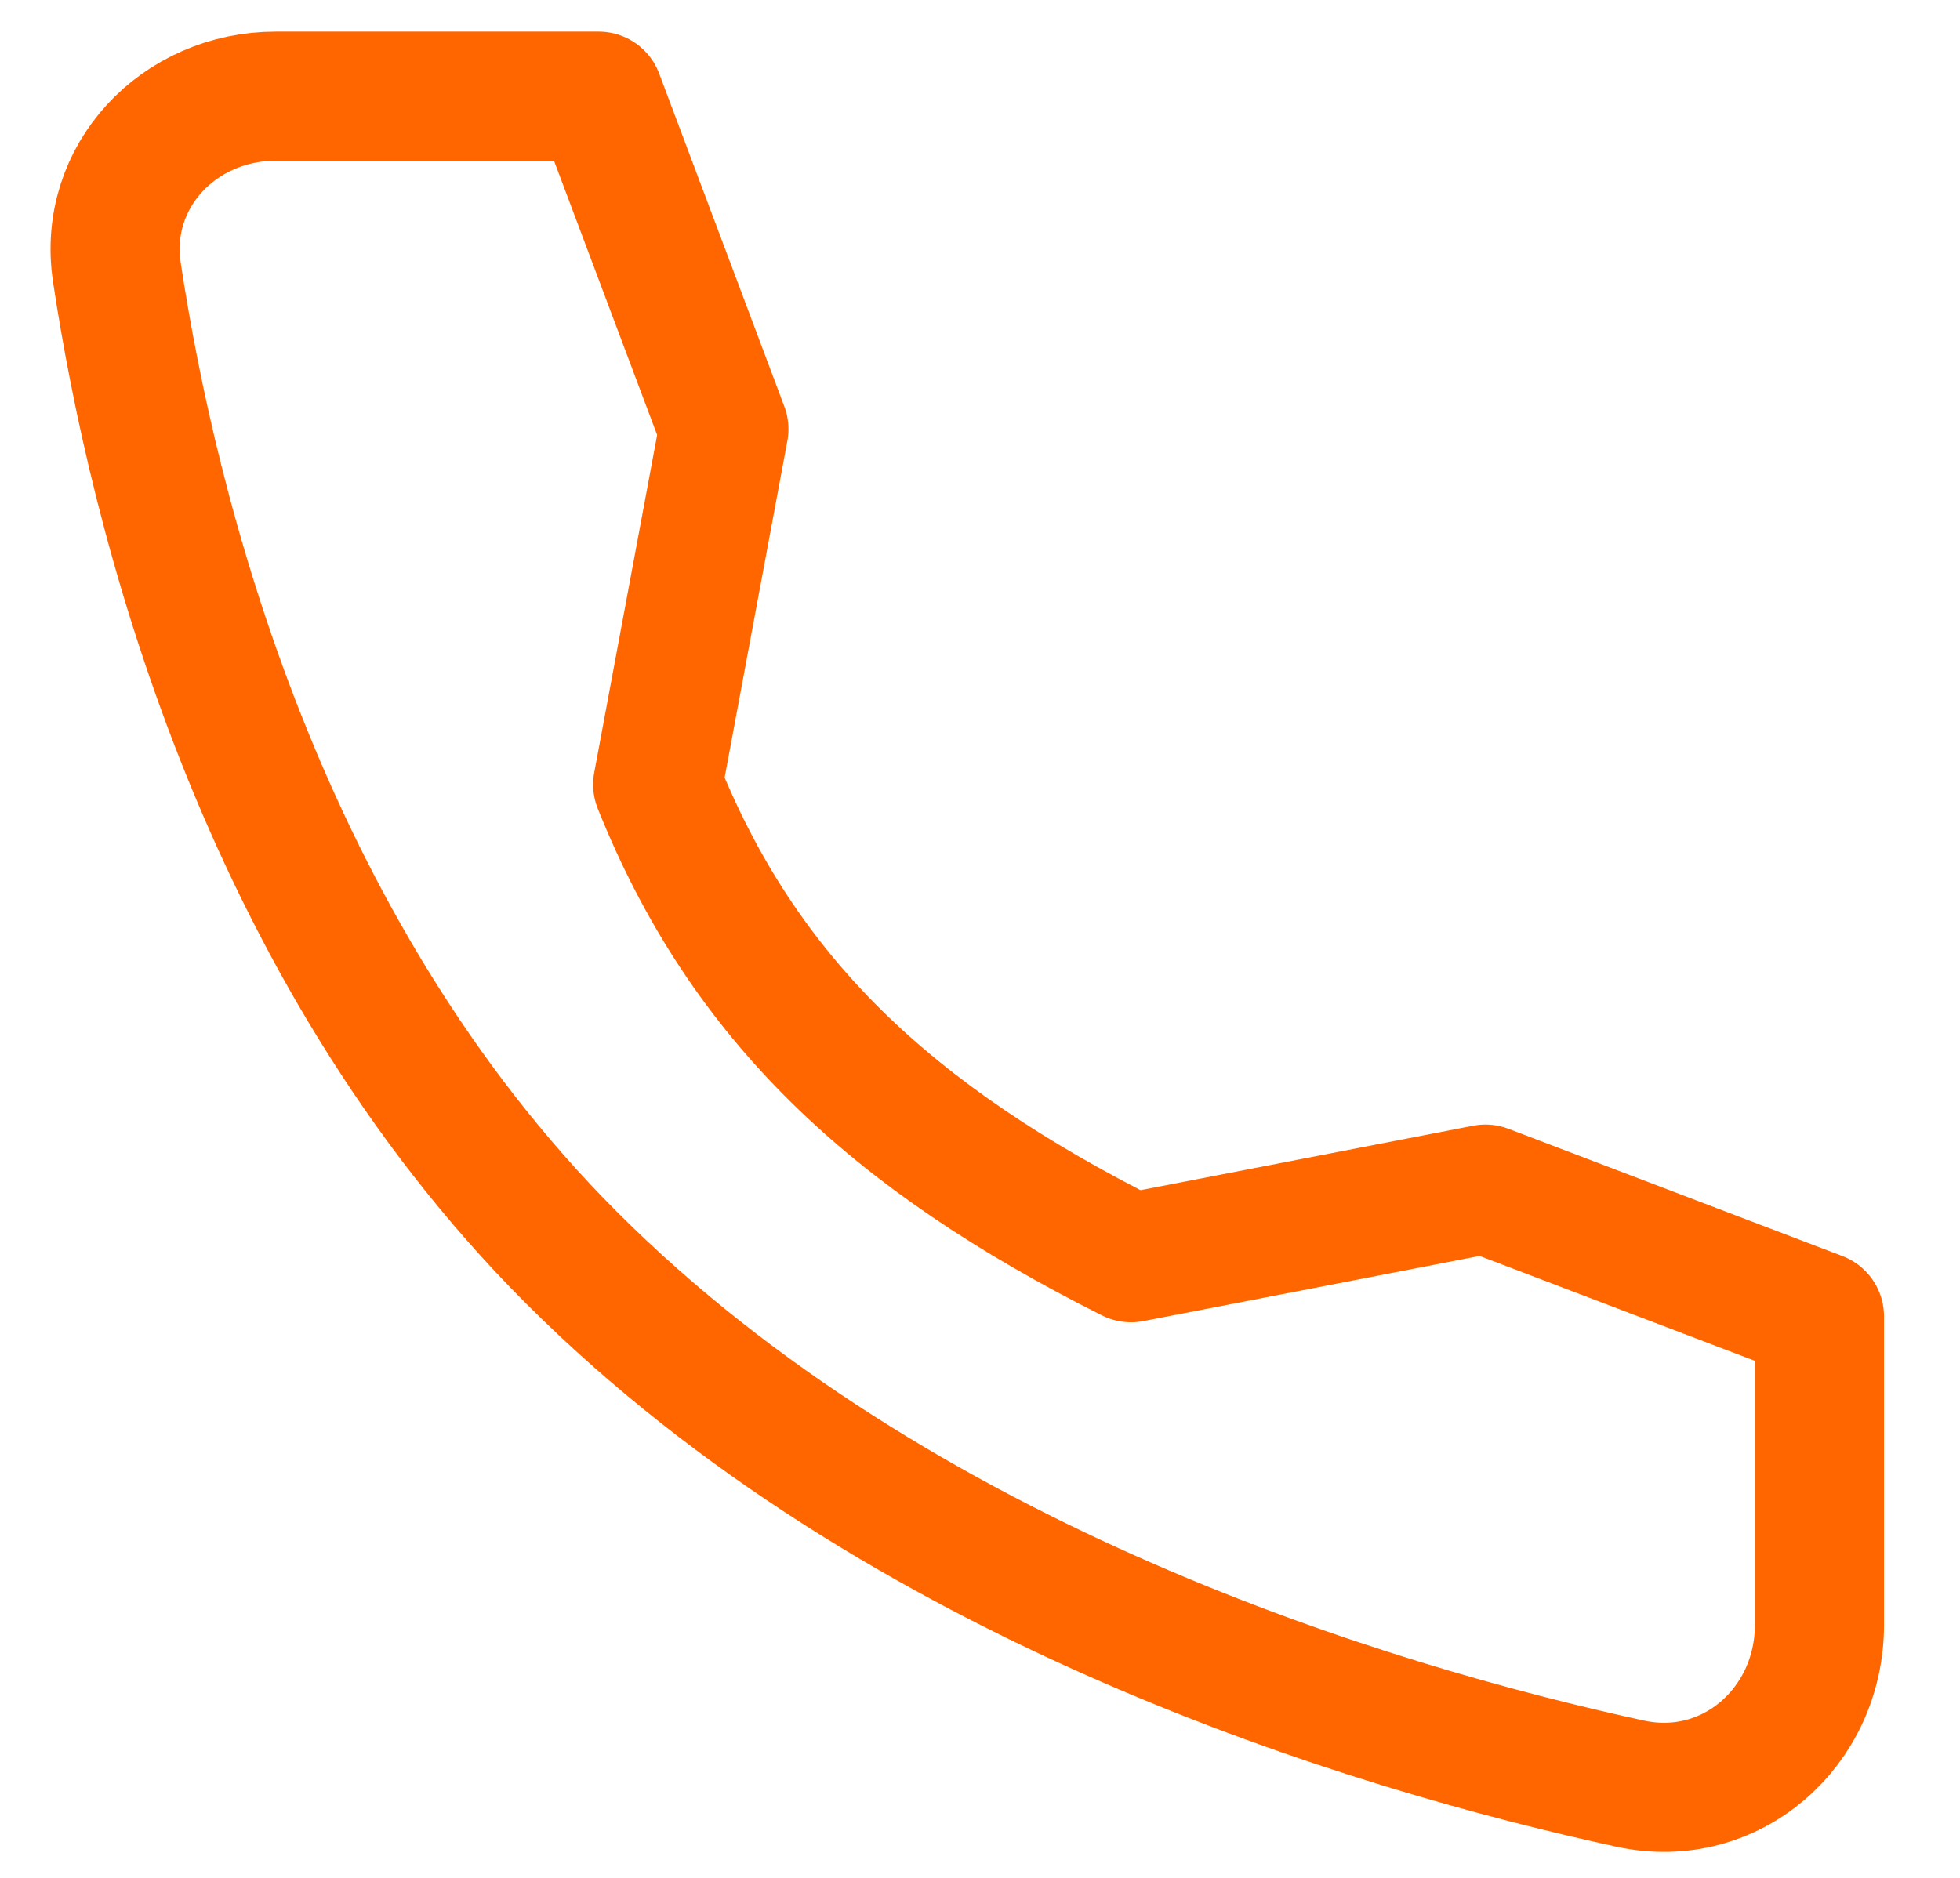
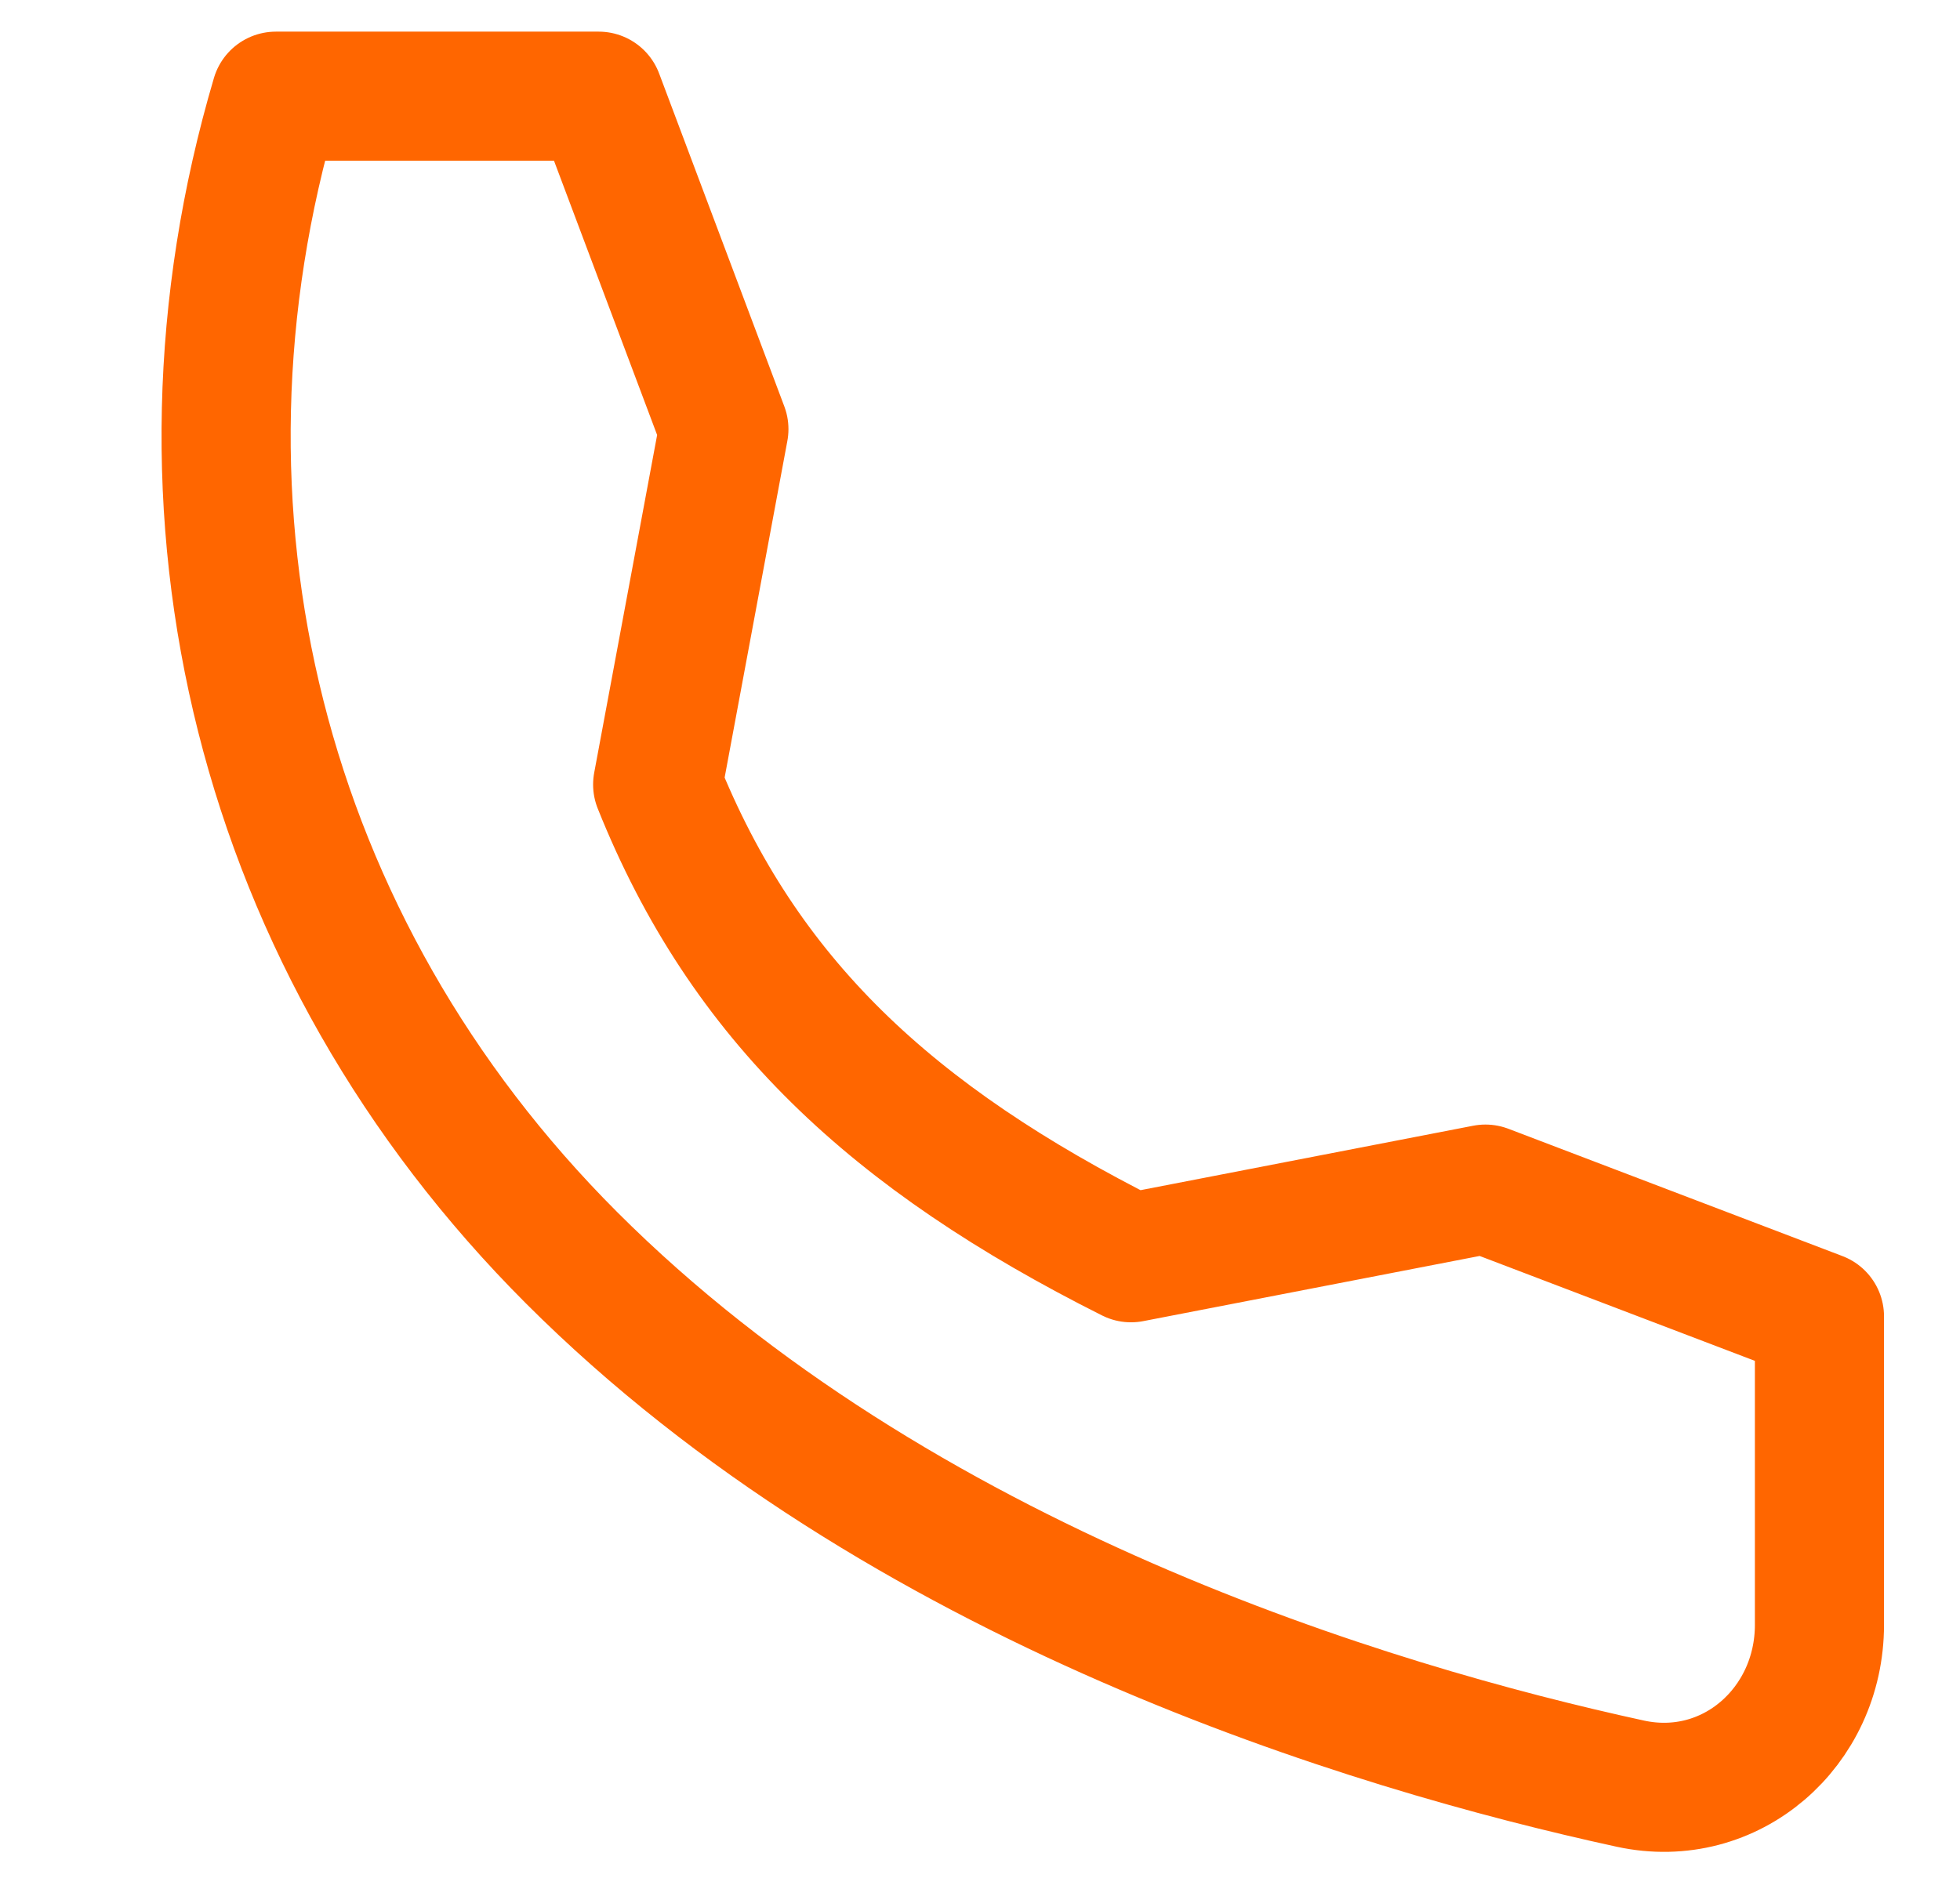
<svg xmlns="http://www.w3.org/2000/svg" width="24" height="23" viewBox="0 0 24 23" fill="none">
-   <path d="M18.189 14.564L13.849 15.405C10.918 13.933 9.107 12.243 8.053 9.609L8.864 5.256L7.331 1.178H3.378C2.19 1.178 1.254 2.16 1.431 3.335C1.874 6.268 3.181 11.586 6.999 15.405C11.009 19.415 16.785 21.155 19.963 21.846C21.191 22.113 22.279 21.156 22.279 19.9V16.123L18.189 14.564Z" stroke="#FF6600" stroke-width="1.581" stroke-linecap="round" stroke-linejoin="round" />
+   <path d="M18.189 14.564L13.849 15.405C10.918 13.933 9.107 12.243 8.053 9.609L8.864 5.256L7.331 1.178H3.378C1.874 6.268 3.181 11.586 6.999 15.405C11.009 19.415 16.785 21.155 19.963 21.846C21.191 22.113 22.279 21.156 22.279 19.9V16.123L18.189 14.564Z" stroke="#FF6600" stroke-width="1.581" stroke-linecap="round" stroke-linejoin="round" />
</svg>